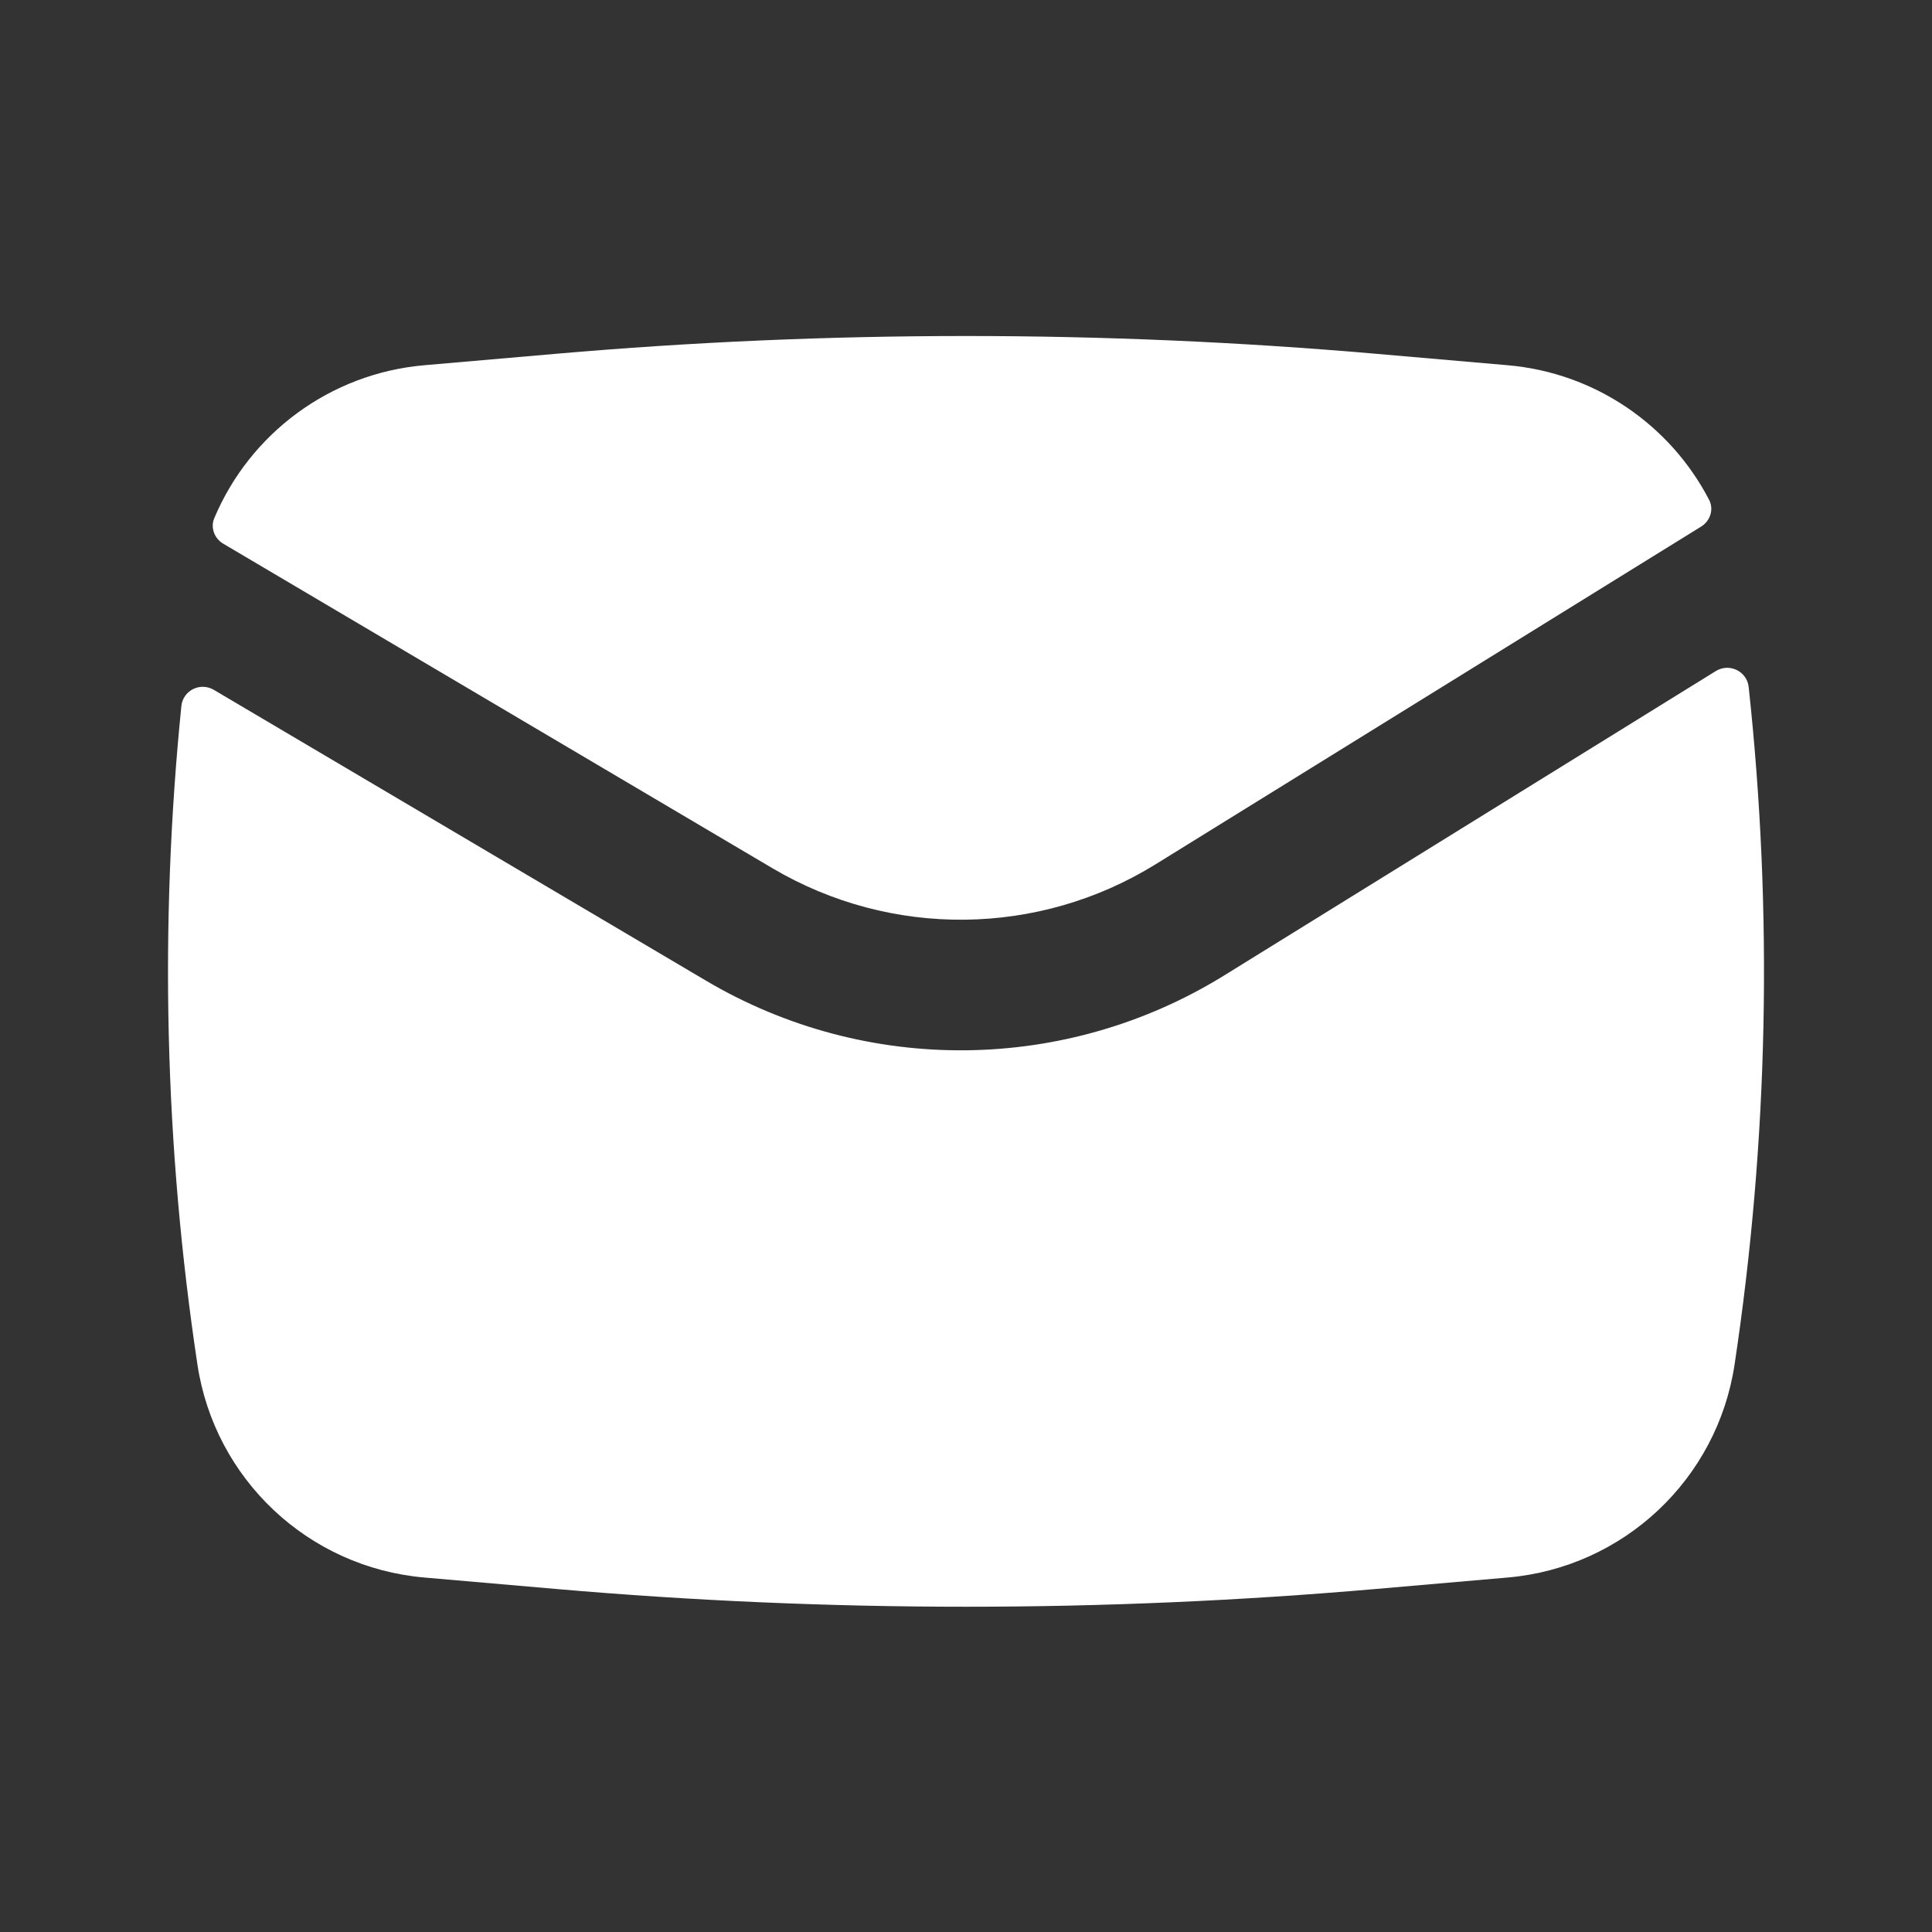
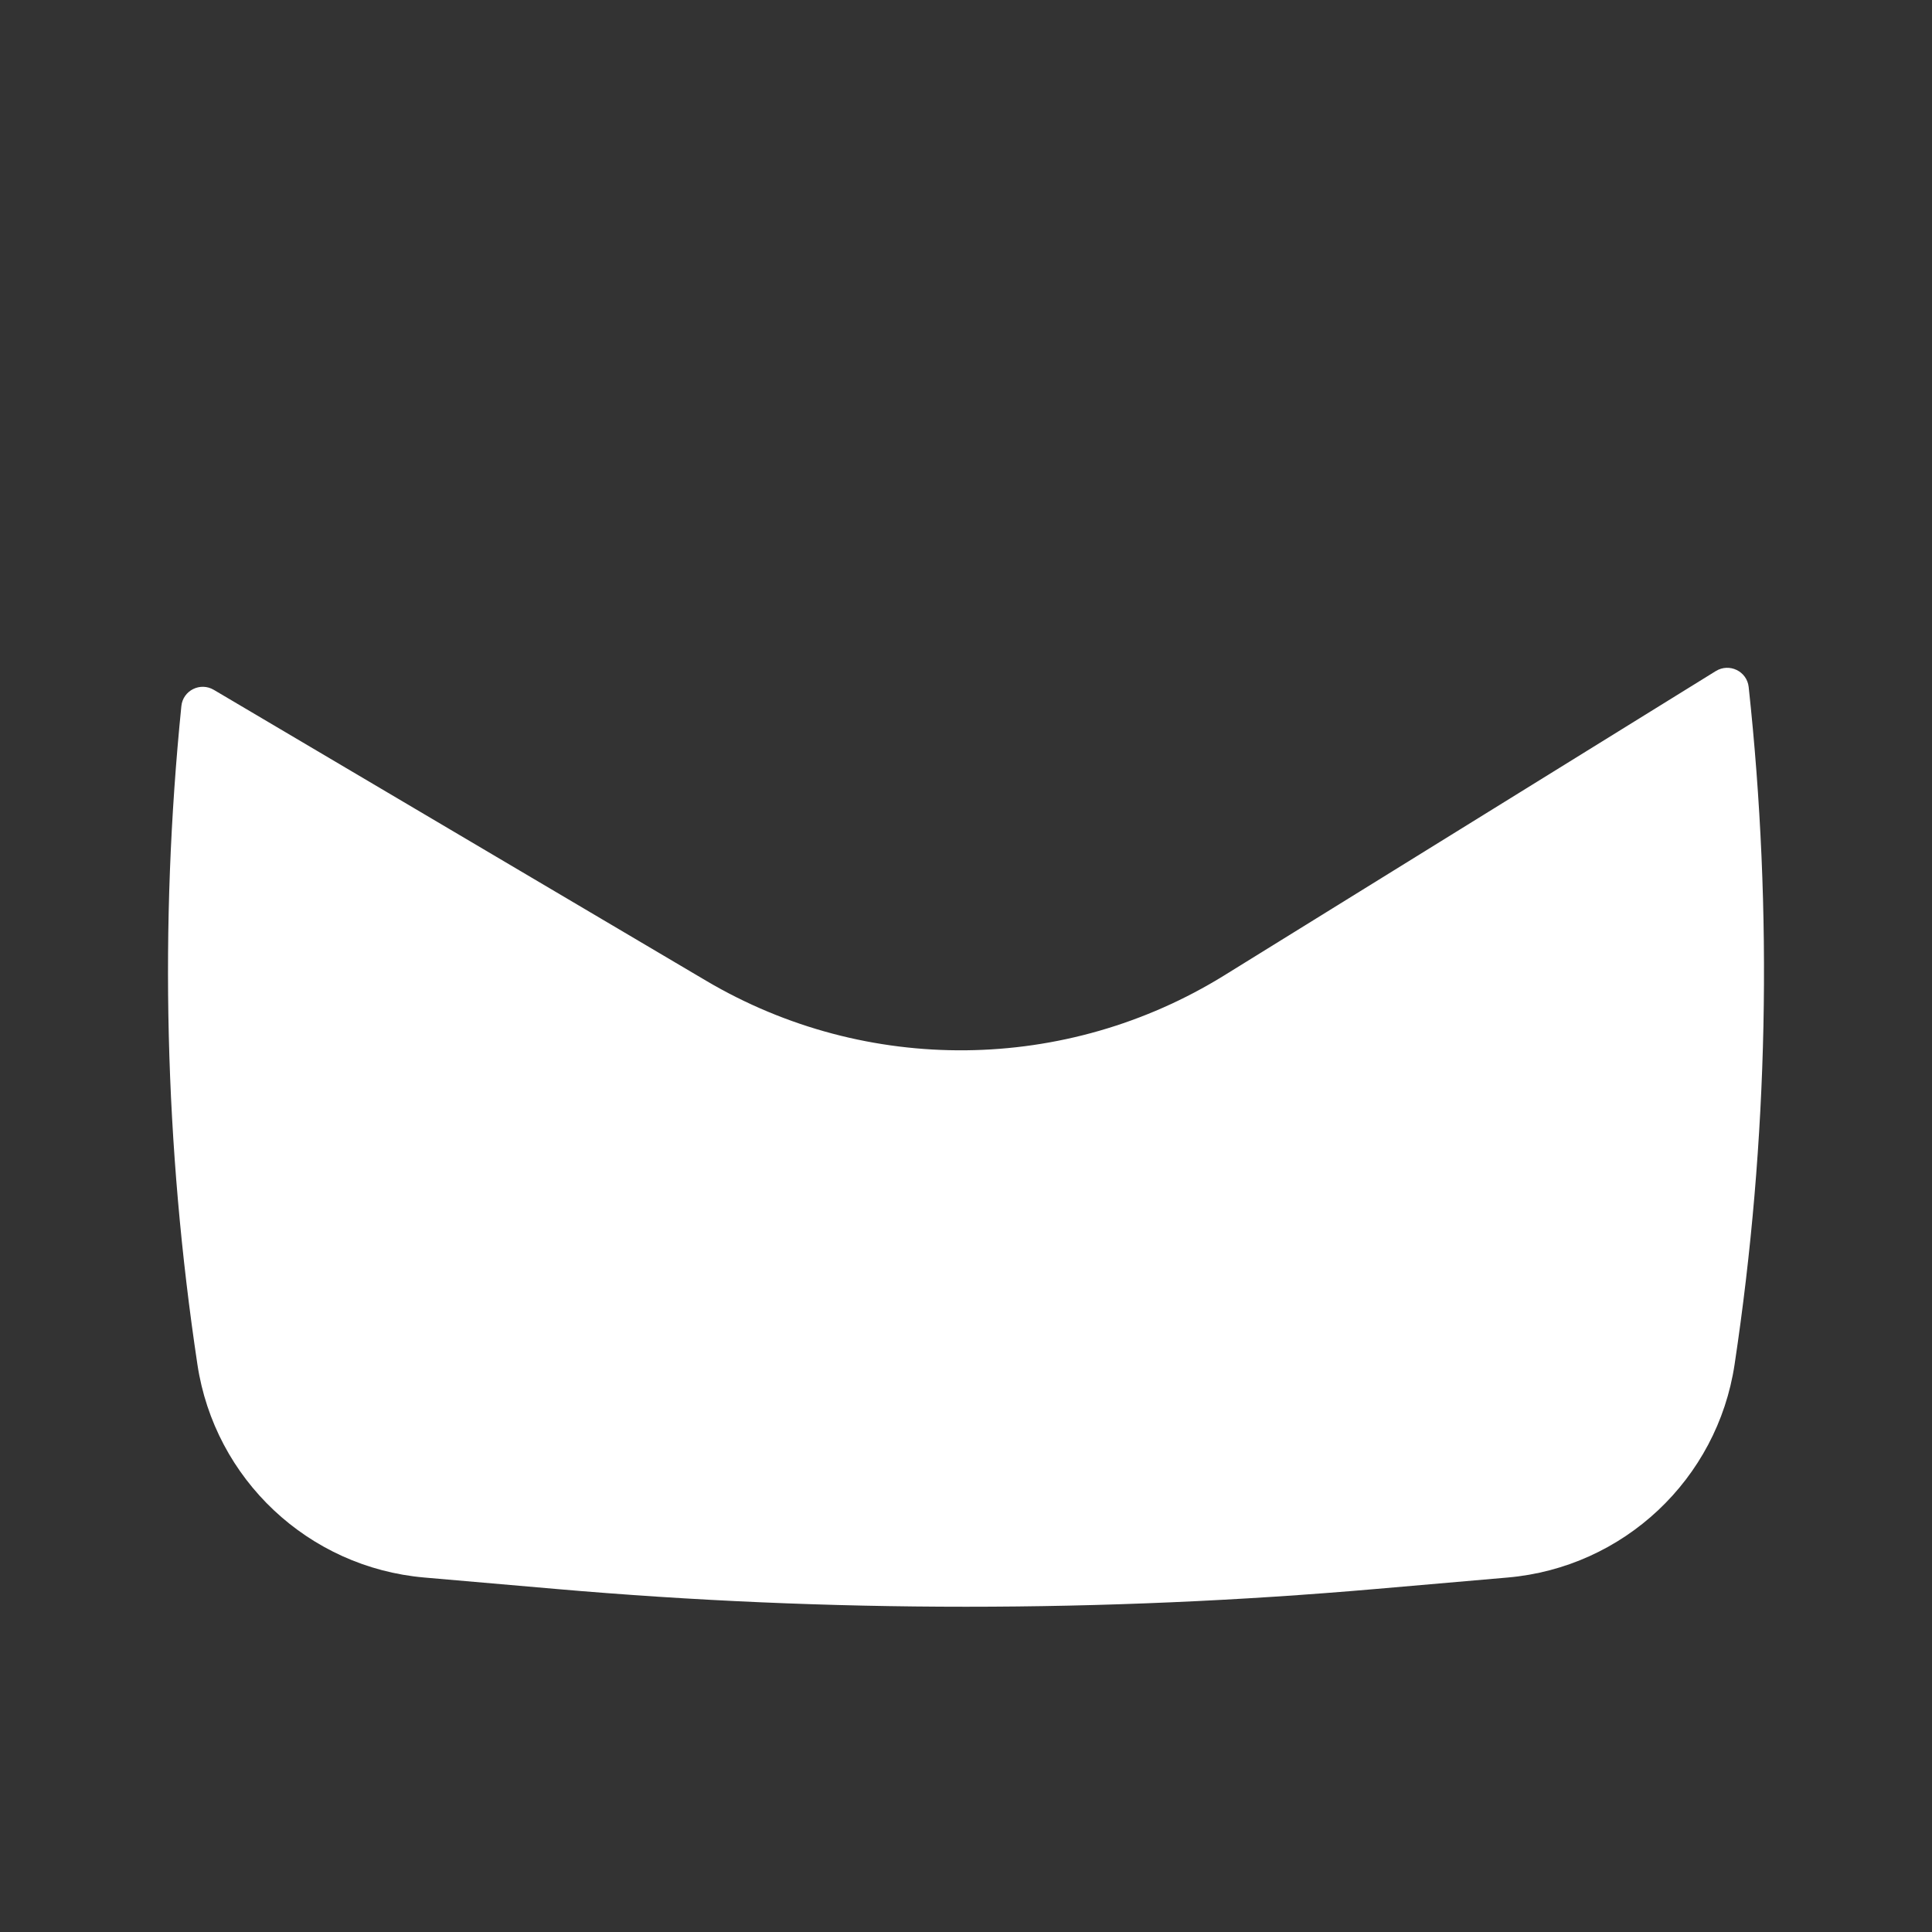
<svg xmlns="http://www.w3.org/2000/svg" width="46" height="46" viewBox="0 0 46 46" fill="none">
  <rect x="0" y="0" width="46" height="46" fill="#333333" stroke="none" />
-   <path d="M13.233 8.424C19.732 7.859 26.268 7.859 32.767 8.424L35.898 8.696C37.982 8.877 39.767 10.12 40.692 11.899C40.811 12.126 40.722 12.402 40.504 12.537L27.513 20.579C24.727 22.303 21.214 22.34 18.393 20.673L5.315 12.945C5.104 12.82 5.007 12.563 5.102 12.337C5.948 10.327 7.851 8.892 10.102 8.696L13.233 8.424Z" fill="white" />
  <path d="M5.091 16.425C4.768 16.234 4.355 16.439 4.318 16.813C3.792 22.029 3.919 27.294 4.7 32.485C5.111 35.222 7.345 37.32 10.102 37.56L13.233 37.832C19.732 38.397 26.268 38.397 32.767 37.832L35.898 37.56C38.655 37.32 40.889 35.222 41.3 32.485C42.104 27.142 42.215 21.722 41.635 16.357C41.594 15.981 41.174 15.779 40.852 15.978L29.15 23.223C25.38 25.556 20.627 25.605 16.811 23.35L5.091 16.425Z" fill="white" />
</svg>